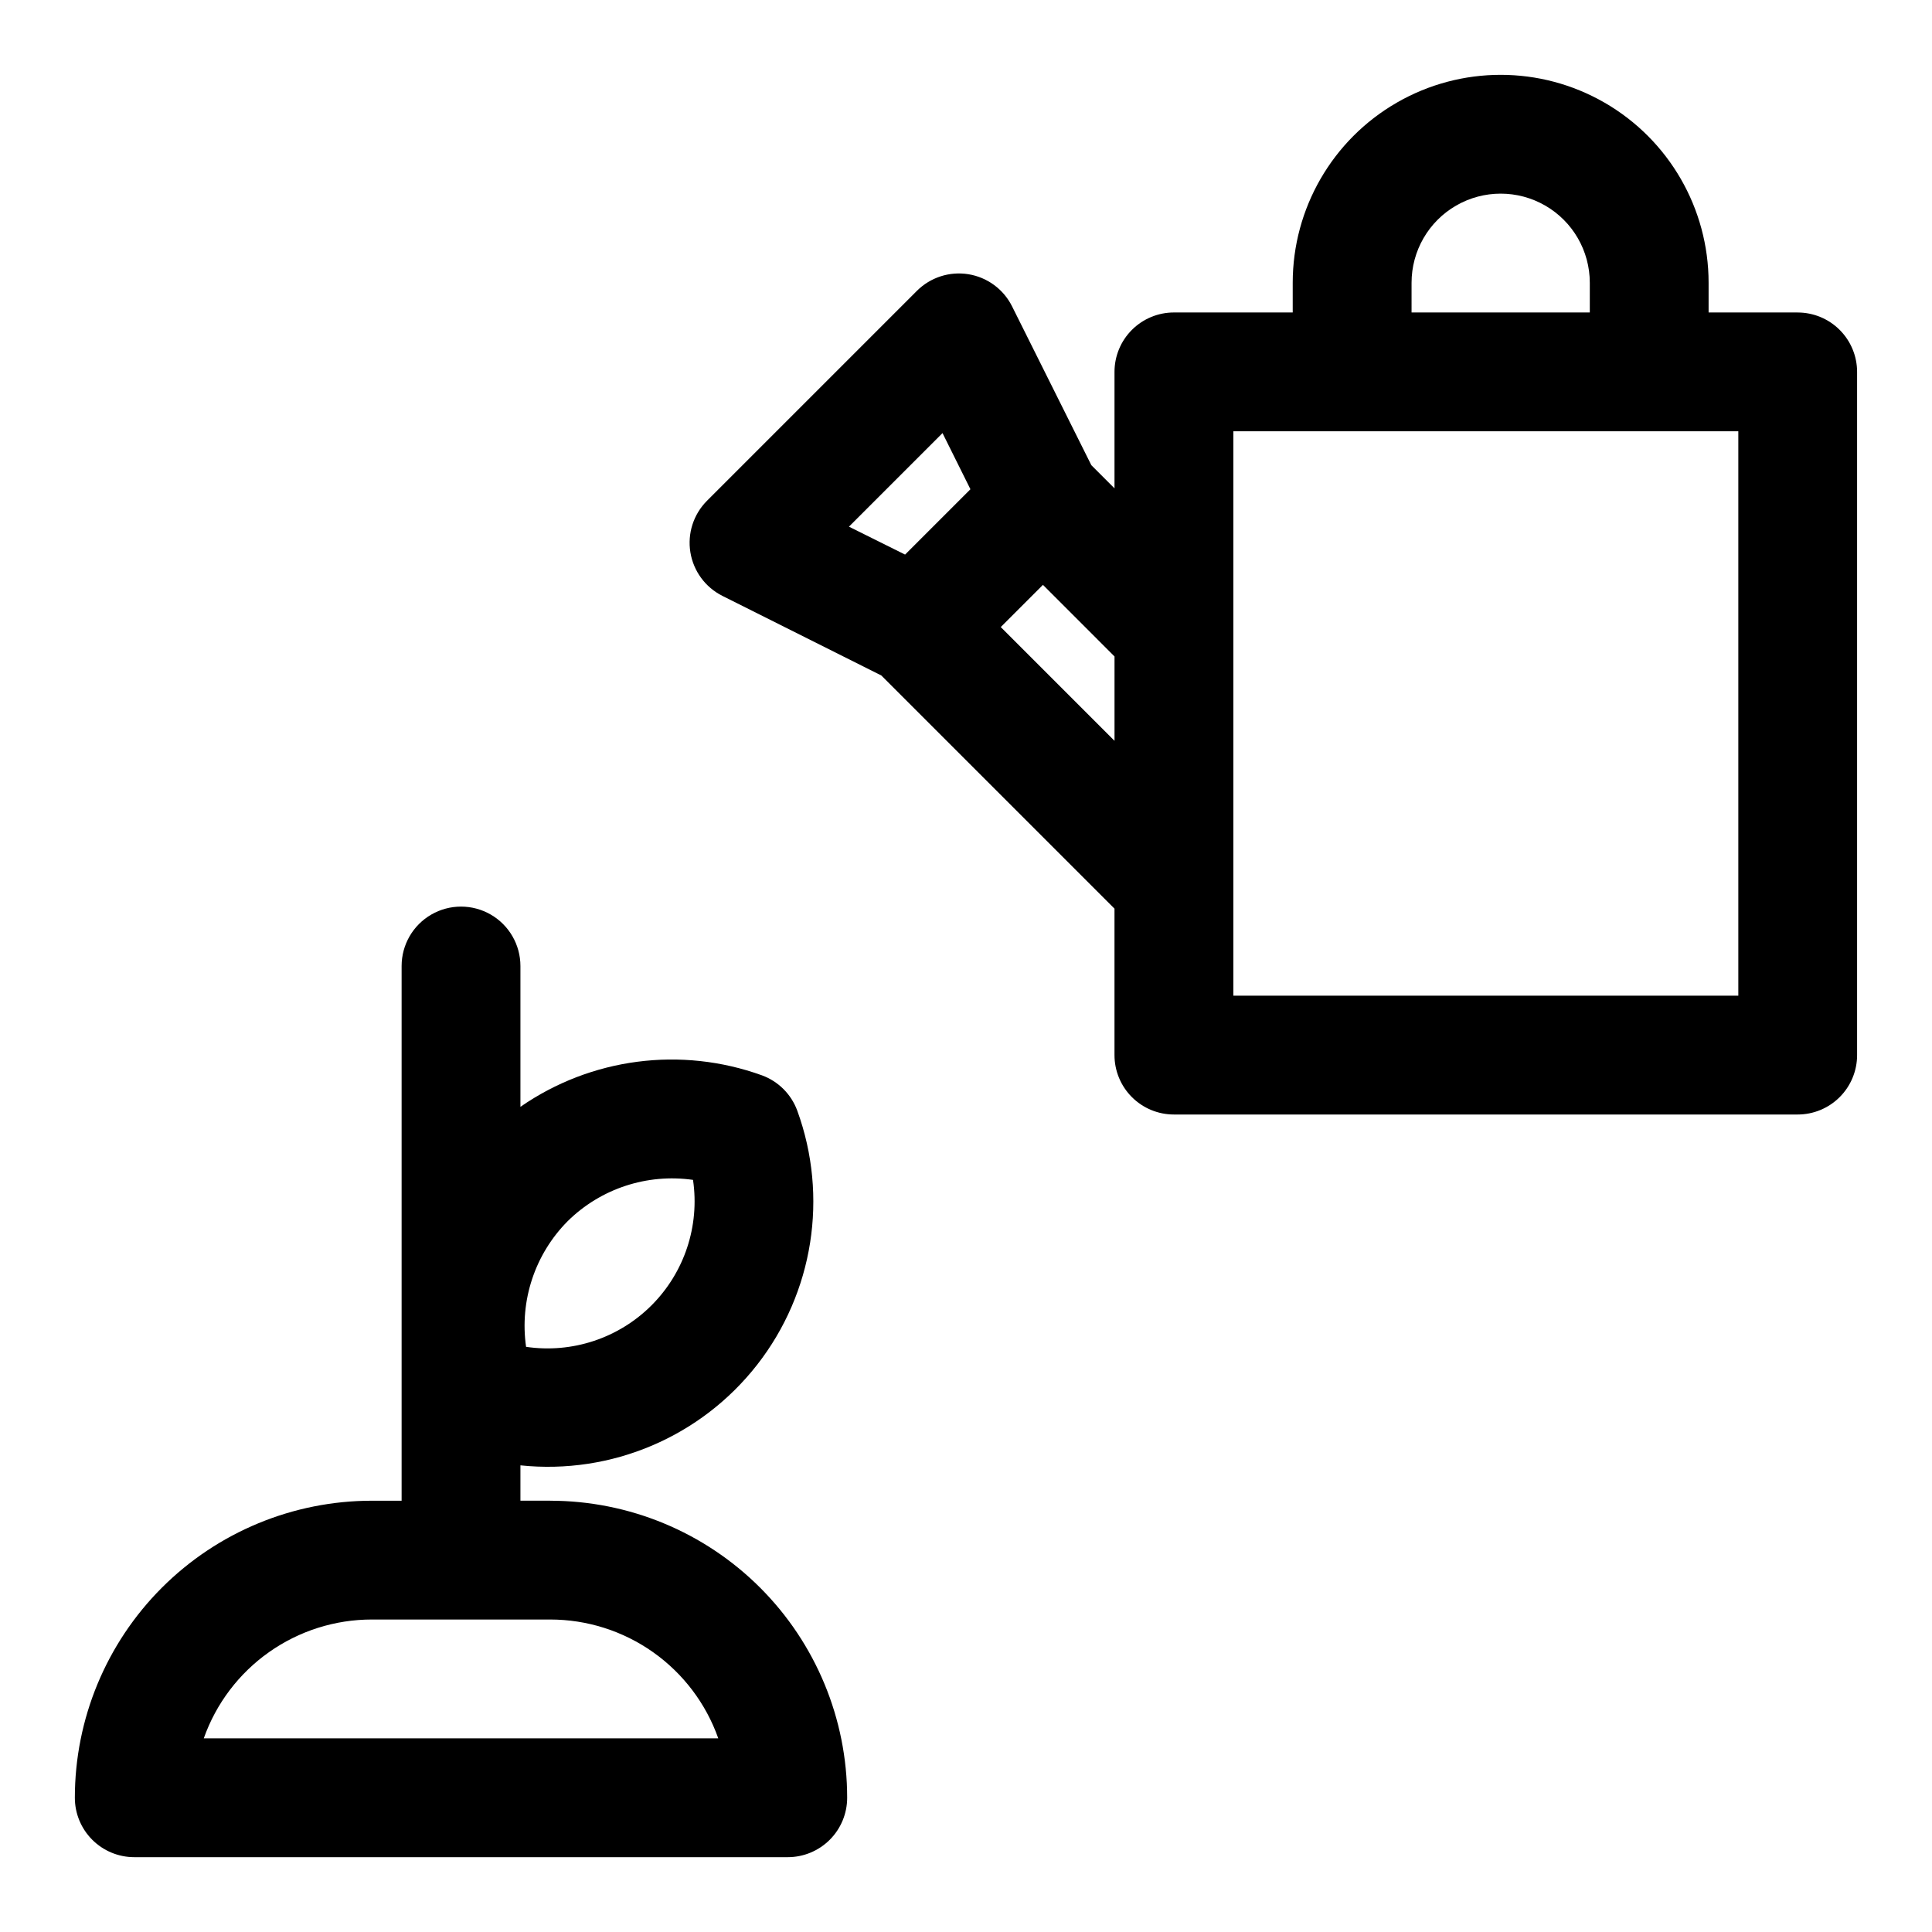
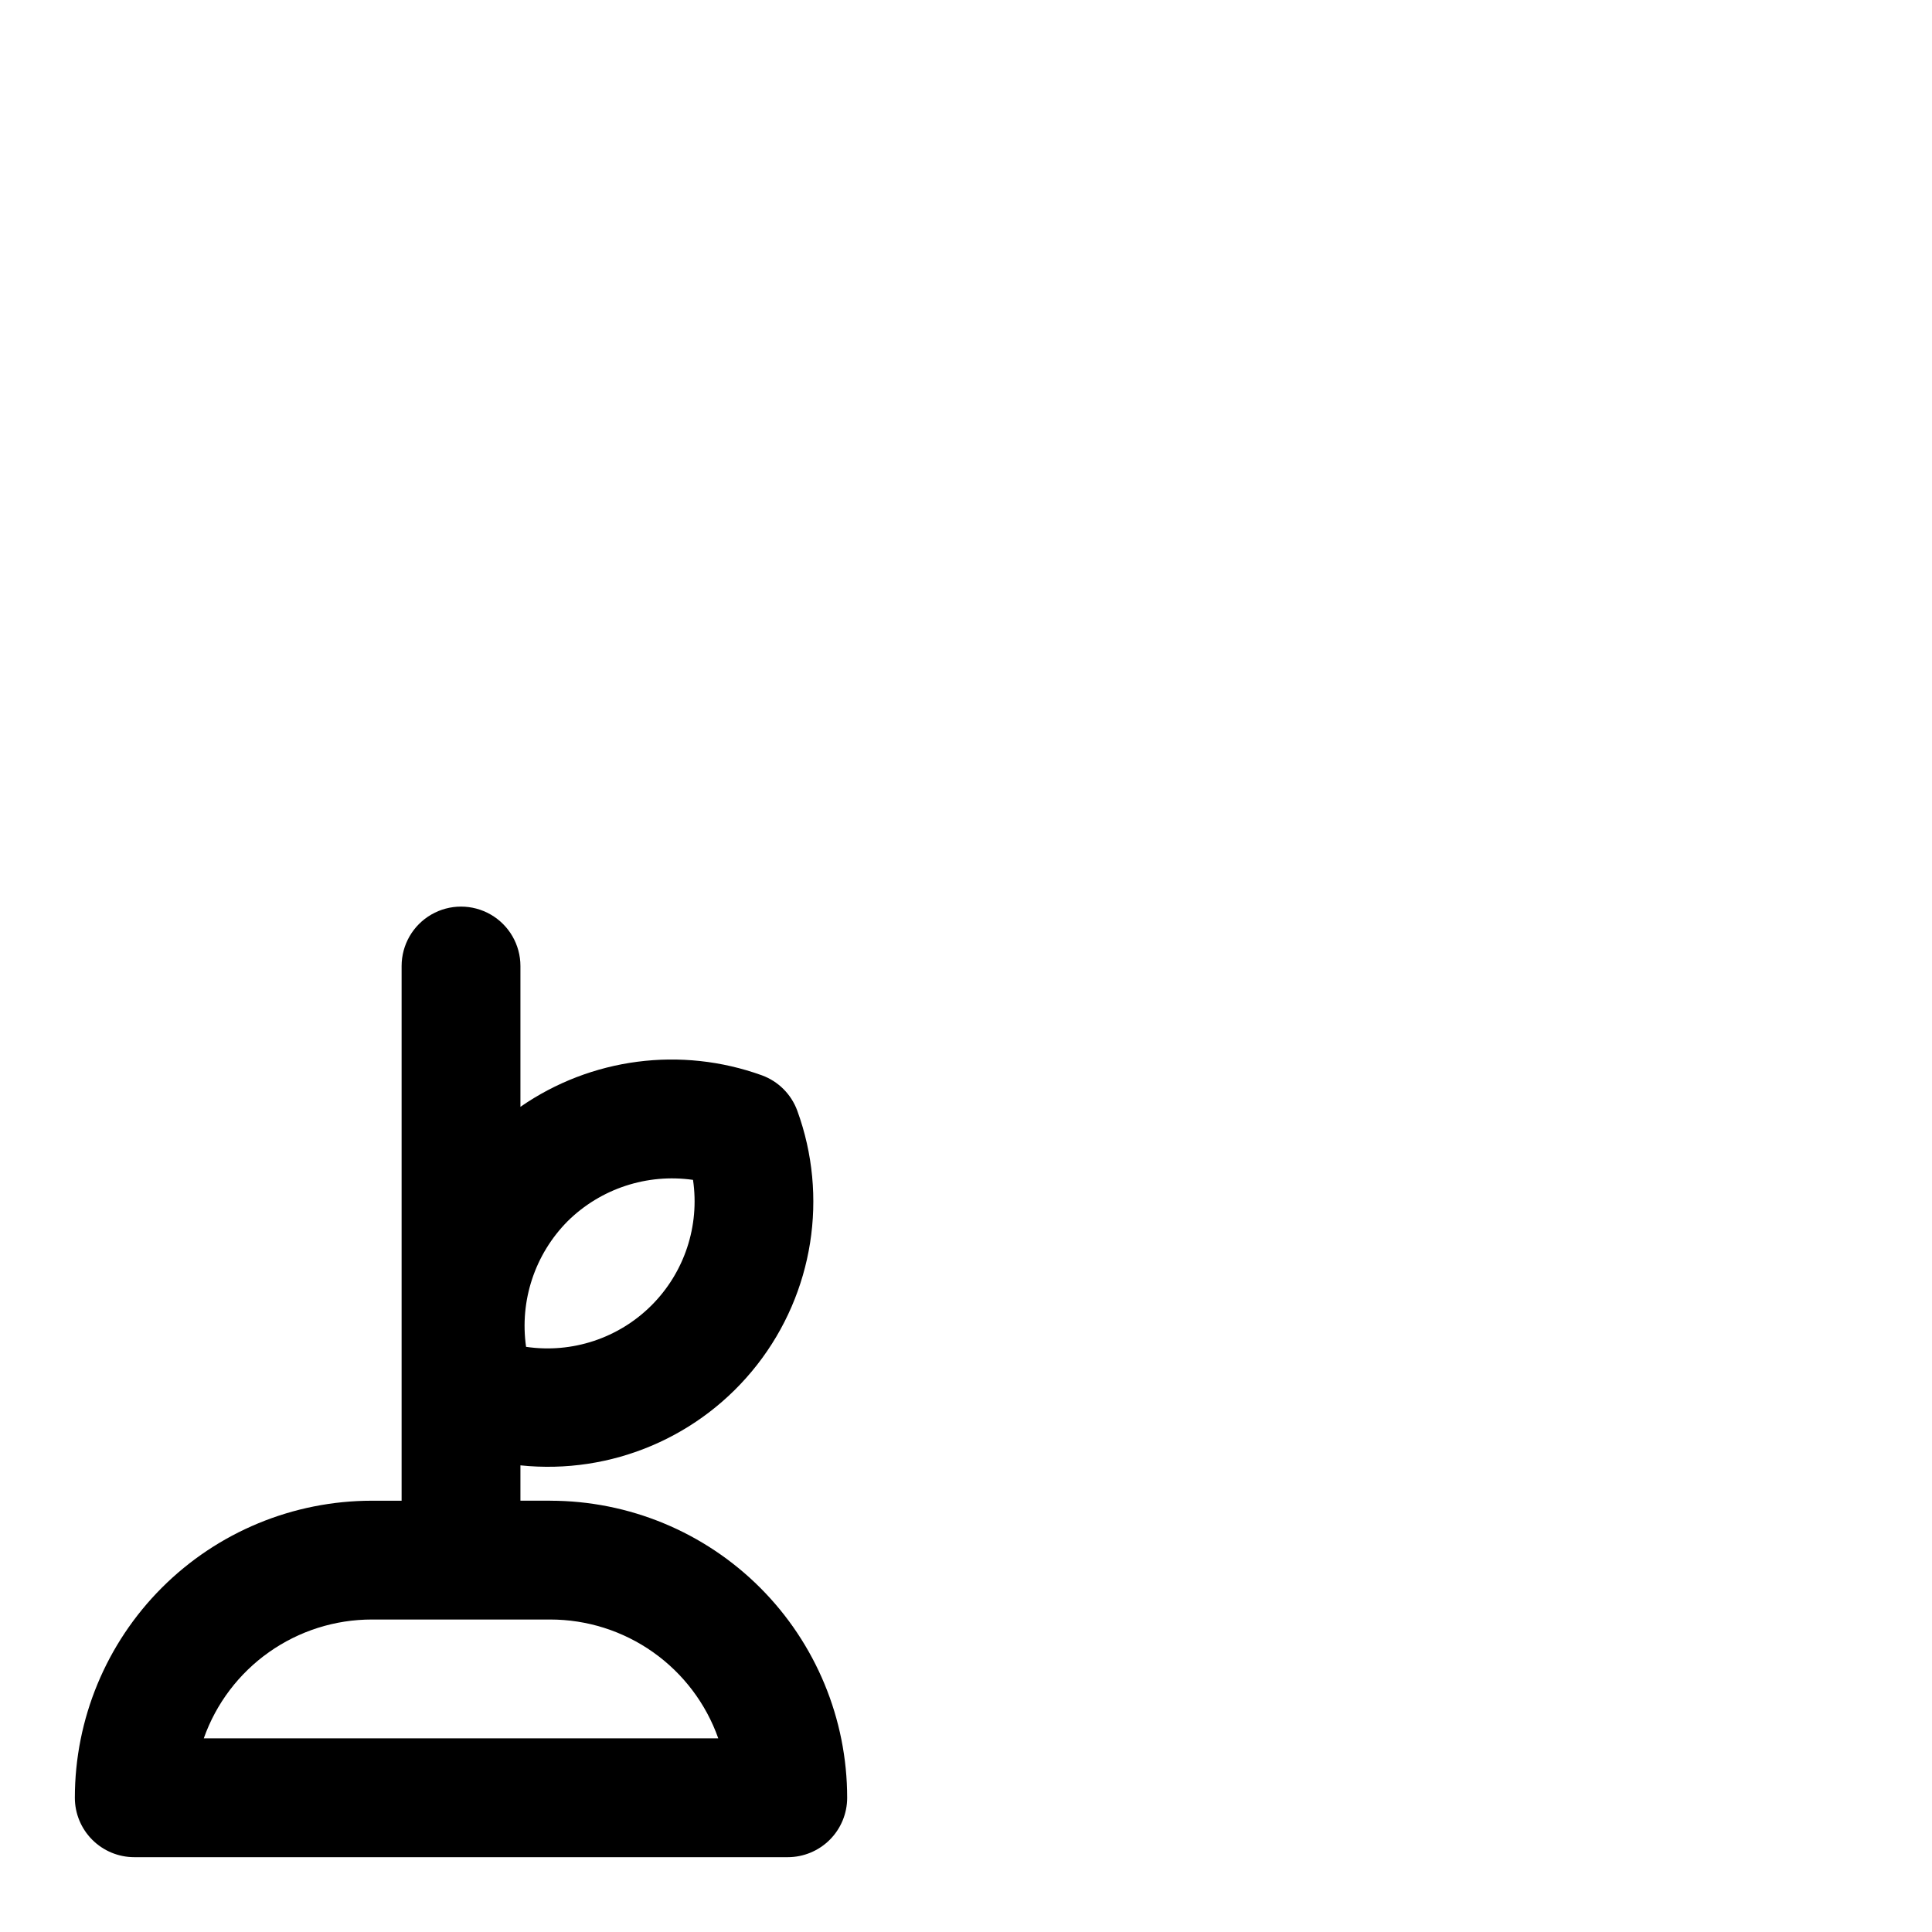
<svg xmlns="http://www.w3.org/2000/svg" fill="#000000" width="800px" height="800px" version="1.1" viewBox="144 144 512 512">
  <g>
    <path d="m289.79 541.7h-7.871v-9.367c24.109 2.523 47.82-7.551 62.734-26.66 14.918-19.109 18.938-44.559 10.633-67.332-1.594-4.348-5.019-7.777-9.367-9.367-21.426-7.742-45.273-4.633-64 8.344v-37.312c0-5.625-3-10.824-7.871-13.637s-10.875-2.812-15.746 0c-4.871 2.812-7.871 8.012-7.871 13.637v141.7h-7.871c-20.879 0-40.902 8.293-55.664 23.055-14.762 14.766-23.059 34.789-23.059 55.664 0 4.176 1.66 8.18 4.613 11.133s6.957 4.613 11.133 4.613h173.18c4.176 0 8.18-1.66 11.133-4.613 2.953-2.953 4.613-6.957 4.613-11.133 0-20.875-8.297-40.898-23.059-55.664-14.762-14.762-34.785-23.055-55.664-23.055zm4.644-74.074c8.758-8.641 21.047-12.688 33.223-10.945 1.801 12.199-2.277 24.527-10.996 33.246s-21.051 12.797-33.246 10.996c-1.75-12.215 2.332-24.539 11.02-33.297zm-96.43 137.05c3.254-9.215 9.289-17.188 17.27-22.828 7.981-5.641 17.512-8.664 27.285-8.66h47.23c9.773-0.004 19.305 3.019 27.285 8.66s14.016 13.613 17.273 22.828z" />
-     <path d="m620.41 226.81h-23.613v-7.871c0-19.688-10.504-37.879-27.555-47.723-17.047-9.844-38.055-9.844-55.102 0-17.051 9.844-27.555 28.035-27.555 47.723v7.871h-31.488c-4.176 0-8.18 1.66-11.133 4.613s-4.609 6.957-4.609 11.133v30.859l-6.141-6.141-21.02-42.117c-2.266-4.516-6.559-7.672-11.547-8.484-4.988-0.809-10.062 0.824-13.645 4.391l-55.656 55.656h0.004c-3.57 3.578-5.203 8.652-4.391 13.641 0.809 4.988 3.965 9.285 8.484 11.551l42.117 21.098 61.793 61.793v38.809c0 4.176 1.656 8.18 4.609 11.133s6.957 4.613 11.133 4.613h165.31c4.176 0 8.18-1.66 11.133-4.613s4.613-6.957 4.613-11.133v-181.05c0-4.176-1.66-8.18-4.613-11.133s-6.957-4.613-11.133-4.613zm-236.55 64.16-14.879-7.398 24.797-24.797 7.398 14.879zm55.5 49.355-30.148-30.148 11.18-11.18 18.969 18.973zm78.719-121.39c0-8.438 4.5-16.234 11.809-20.453 7.309-4.219 16.309-4.219 23.617 0 7.305 4.219 11.809 12.016 11.809 20.453v7.871h-47.234zm86.594 188.93h-133.82v-149.57h133.82z" />
  </g>
</svg>